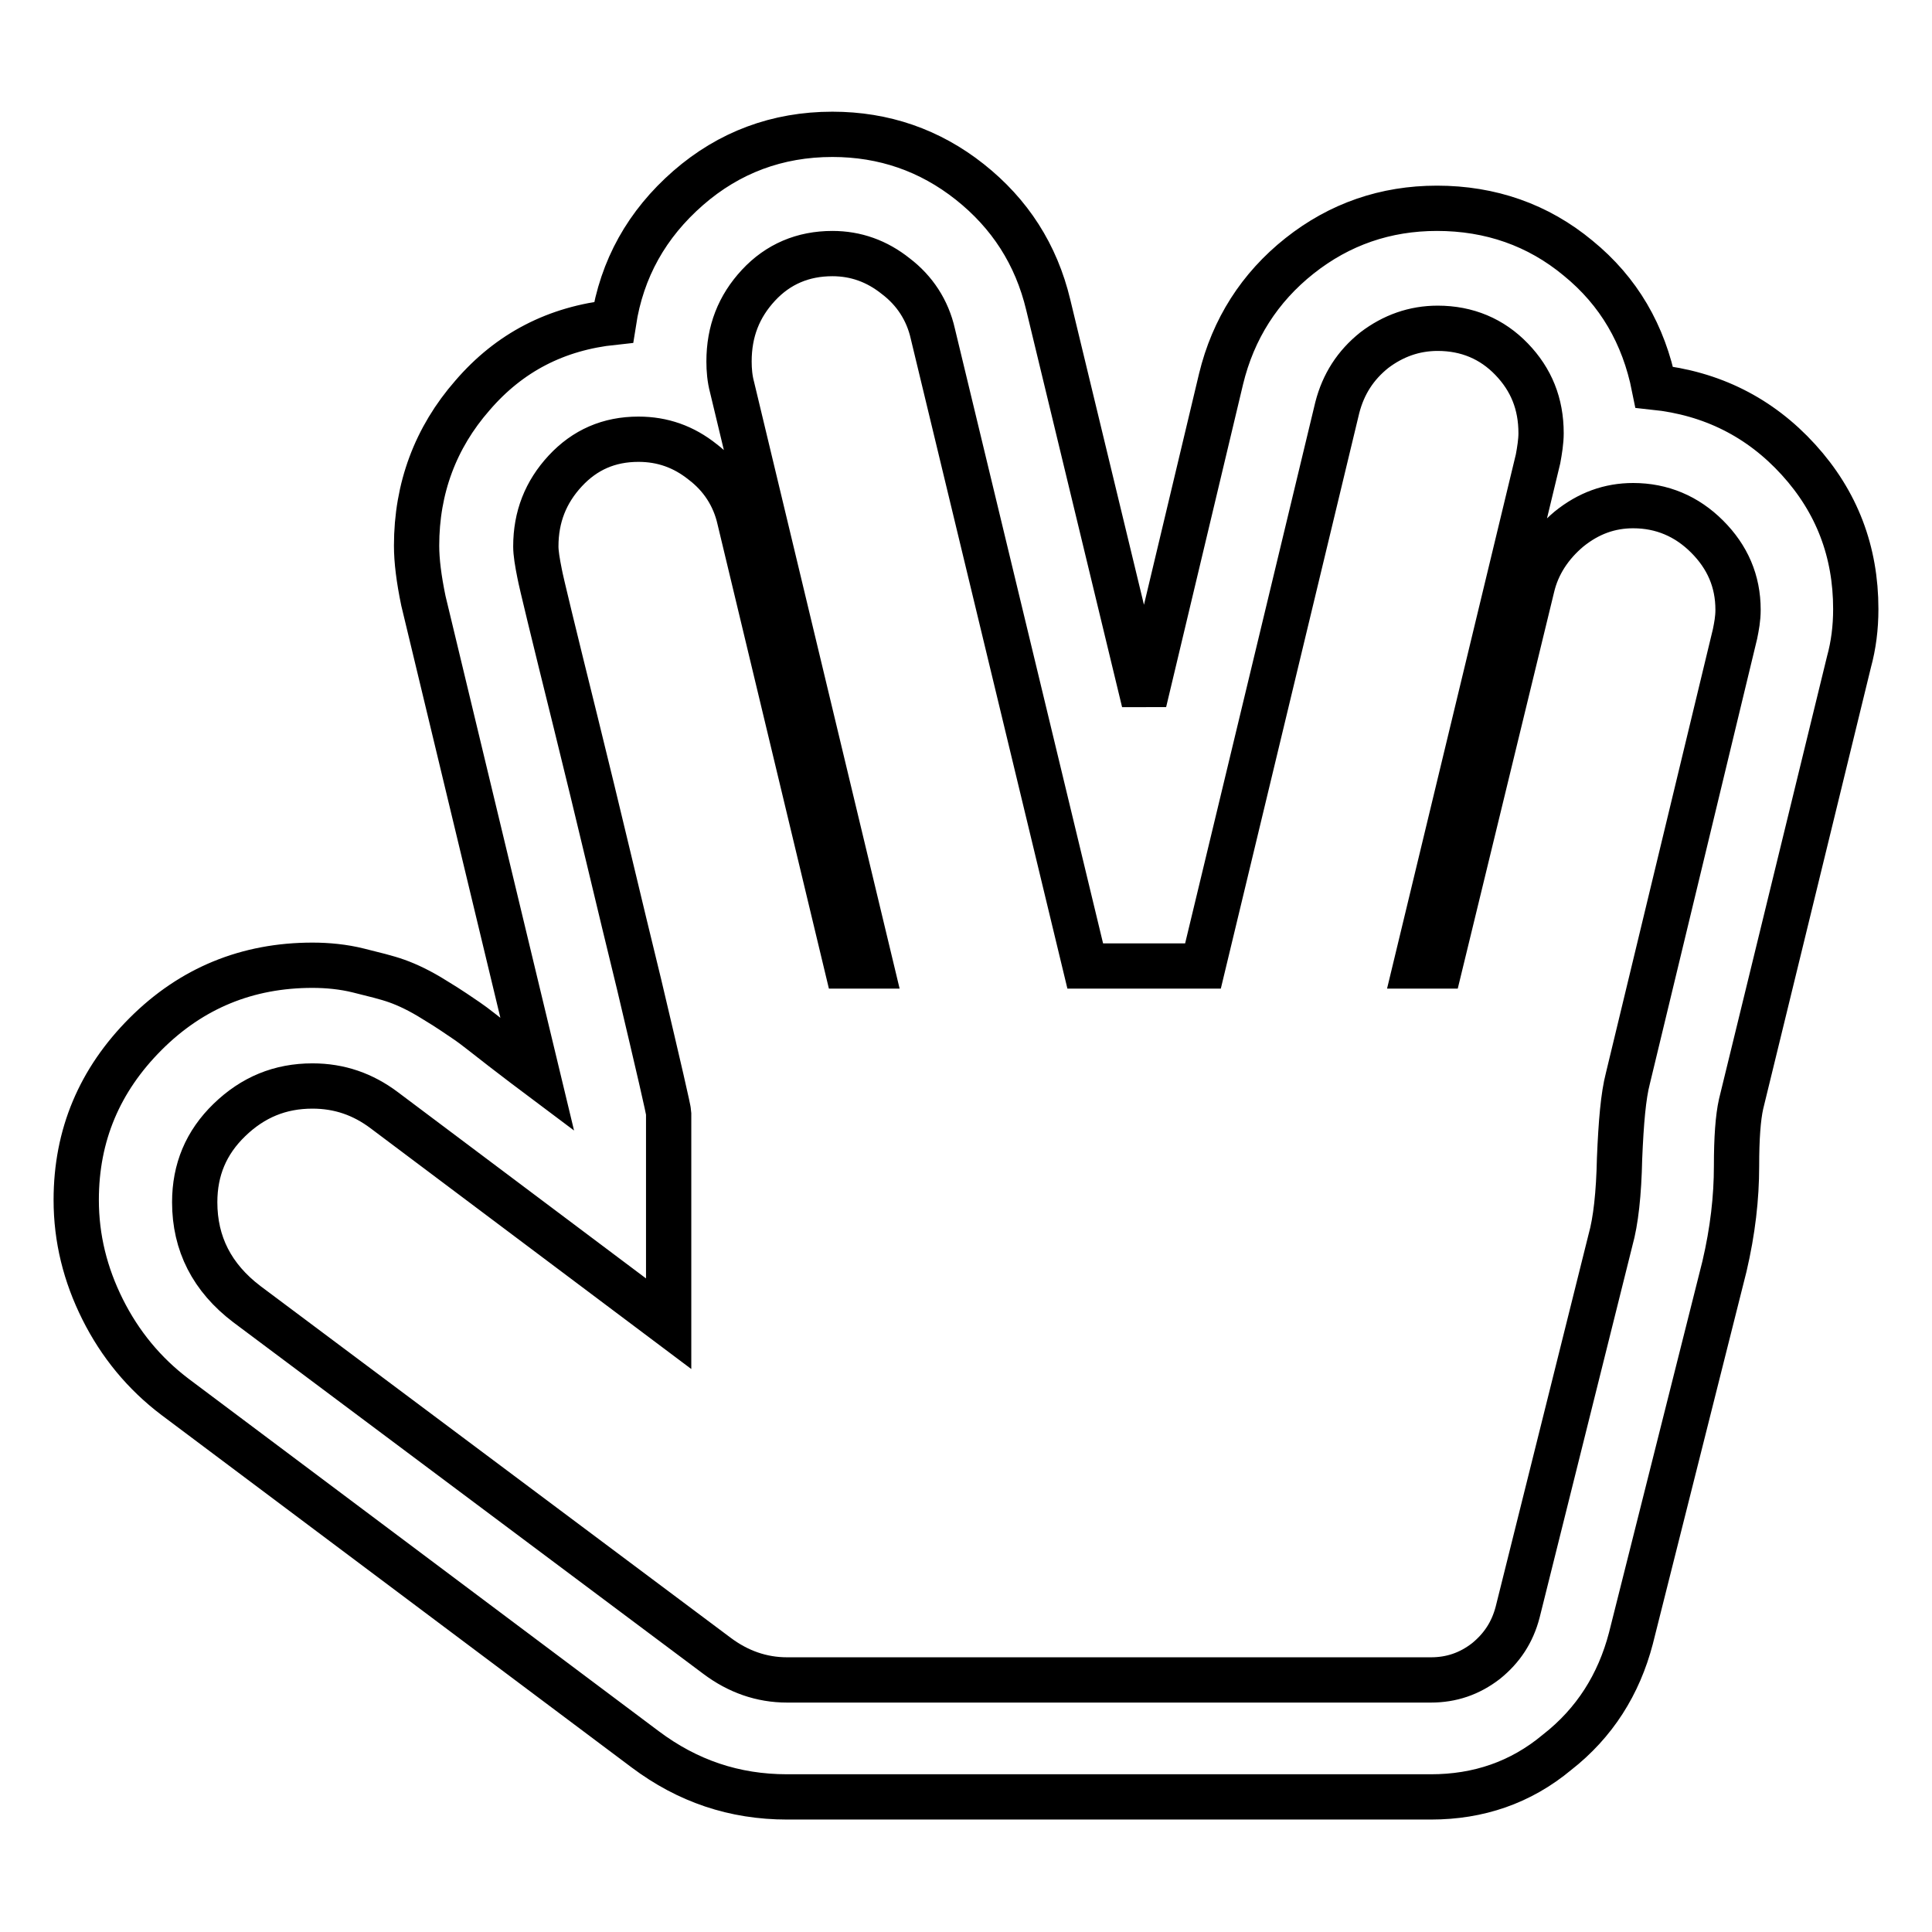
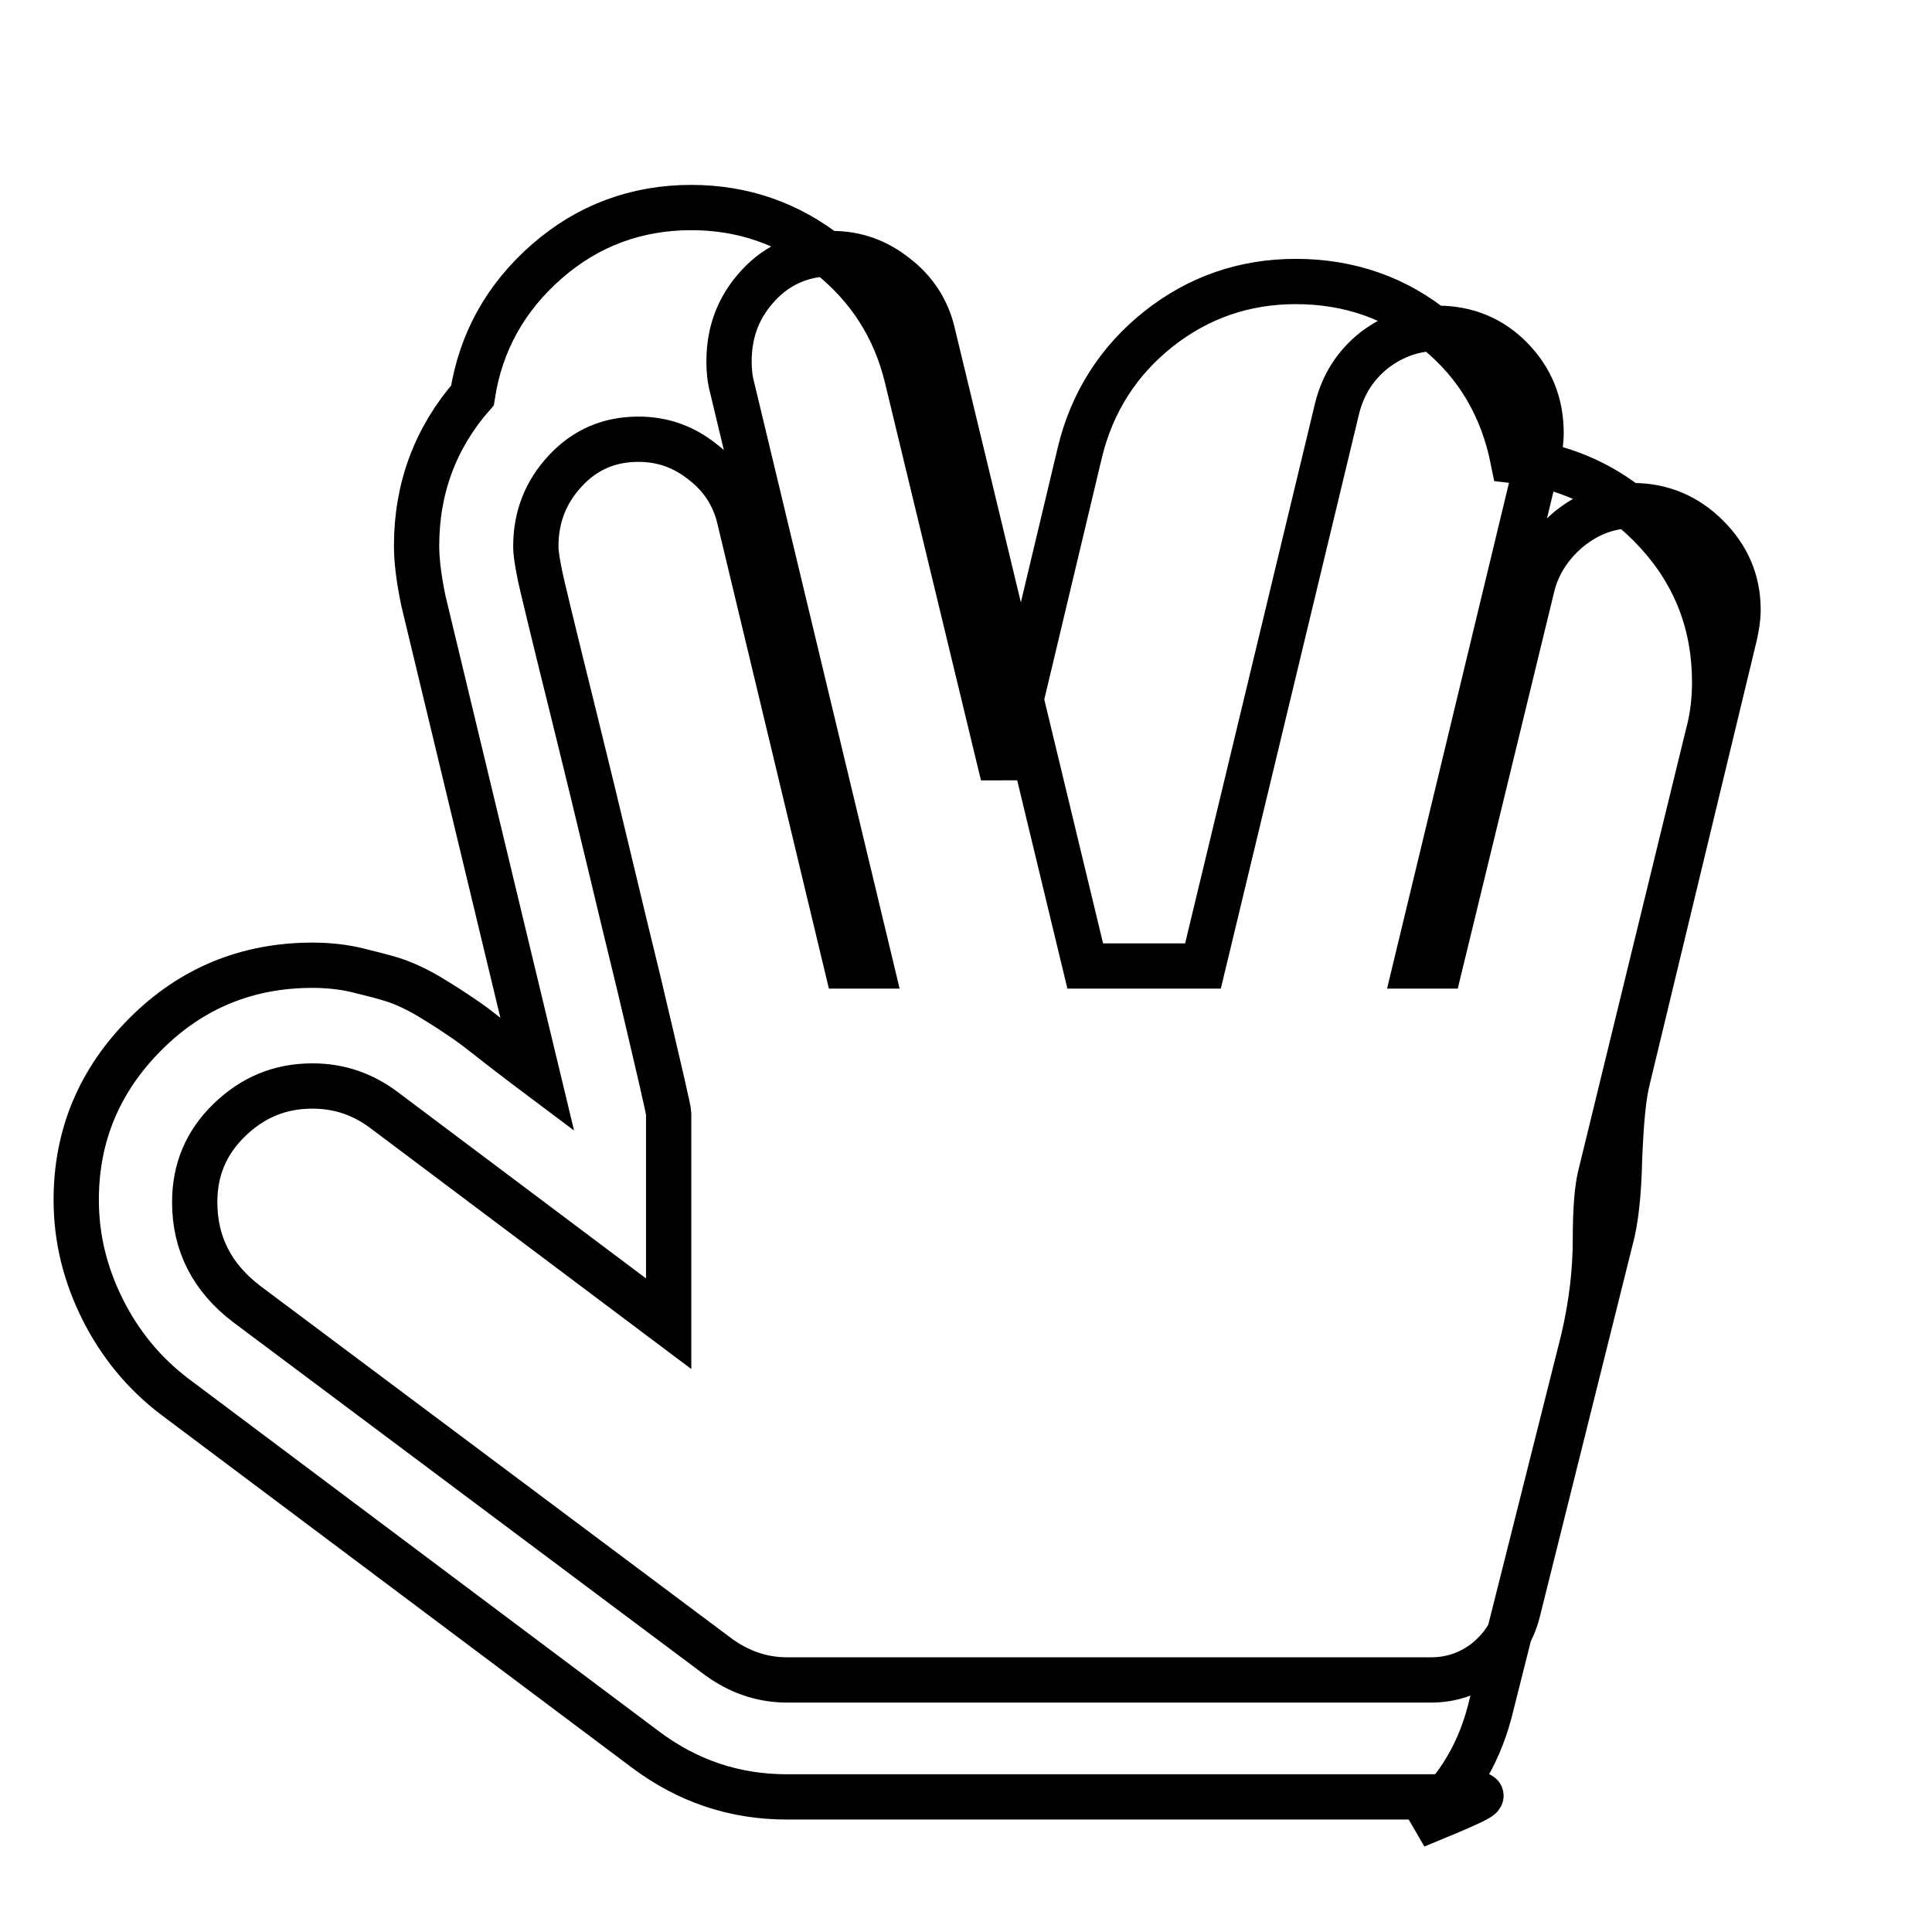
<svg xmlns="http://www.w3.org/2000/svg" version="1.1" x="0px" y="0px" viewBox="0 0 256 256" enable-background="new 0 0 256 256" xml:space="preserve">
  <g>
-     <path stroke-width="6" fill-opacity="0" stroke="#000000" d="M110.3,33.6c-3.9,0-7.2,1.4-9.8,4.2c-2.6,2.8-3.9,6.1-3.9,10.1c0,1.1,0.1,2.3,0.4,3.4l18.4,76.7h-3.2 L98,68.8c-0.7-3.1-2.4-5.7-4.9-7.6c-2.5-2-5.3-3-8.5-3c-3.9,0-7.1,1.4-9.7,4.2c-2.6,2.8-3.9,6.1-3.9,10c0,0.9,0.2,2.1,0.5,3.6 c0.2,1.1,1.8,7.7,4.8,19.8c3,12.1,5.7,23.7,8.4,34.7c2.6,11,3.9,16.6,3.9,17v27.9l-37.7-28.3c-2.8-2.1-5.9-3.2-9.5-3.2 c-4.3,0-7.9,1.5-11,4.5c-3.1,3-4.6,6.6-4.6,10.9c0,5.5,2.3,10,6.9,13.5l62.3,46.6c2.8,2.1,5.9,3.2,9.3,3.2h85.3 c2.7,0,5.1-0.8,7.3-2.5c2.1-1.7,3.5-3.8,4.2-6.5l12.3-49.3c0.7-2.5,1.1-6.1,1.2-10.8c0.2-4.8,0.5-8.3,1.1-10.6L229.9,84 c0.2-1,0.4-2,0.4-3.2c0-3.8-1.4-7-4.1-9.7c-2.7-2.7-6-4.1-9.8-4.1c-3.1,0-5.9,1-8.5,3.1c-2.5,2.1-4.2,4.7-4.9,7.7L190.8,128h-3.2 l16.2-67.2c0.2-1.1,0.4-2.3,0.4-3.4c0-3.9-1.3-7.1-3.9-9.8s-5.9-4.1-9.8-4.1c-3.1,0-5.9,1-8.4,2.9c-2.5,2-4.1,4.5-4.9,7.6l-17.8,74 h-15.6l-20.2-83.8c-0.7-3.1-2.4-5.7-4.9-7.6C116.2,34.6,113.4,33.6,110.3,33.6L110.3,33.6z M189.6,238.1h-85.3 c-7,0-13.2-2.1-18.8-6.3l-62.3-46.7c-4.1-3.1-7.3-7-9.6-11.6c-2.3-4.6-3.5-9.4-3.5-14.5c0-8.6,3.1-15.9,9.2-22 c6.1-6.1,13.5-9.1,22.1-9.1c2,0,4.1,0.2,6.1,0.7c2,0.5,3.7,0.9,5.1,1.4c1.4,0.5,3.1,1.3,5,2.5c2,1.2,3.4,2.2,4.3,2.8 s2.5,1.9,4.7,3.6s3.8,2.9,4.6,3.5L56.1,79.6c-0.6-2.9-0.9-5.3-0.9-7.3c0-7.6,2.5-14.3,7.4-19.9c4.9-5.7,11.1-8.9,18.7-9.7 c1.1-7.1,4.4-13,9.9-17.8c5.4-4.7,11.8-7.1,19.1-7.1c6.8,0,12.9,2.1,18.2,6.3c5.3,4.2,8.8,9.6,10.4,16.3l12.7,52.6l10.2-42.8 c1.6-6.6,5.1-12.1,10.4-16.3c5.3-4.2,11.4-6.3,18.2-6.3c7.1,0,13.4,2.2,18.7,6.6c5.4,4.4,8.7,10.1,10.1,17.1c7.6,0.8,14,4,19.1,9.6 c5.1,5.6,7.6,12.2,7.6,19.8c0,2.5-0.3,4.8-0.9,7l-14.3,58.6c-0.4,1.8-0.6,4.5-0.6,8.2c0,4.2-0.5,8.6-1.6,13.3l-12.4,49.3 c-1.6,6.1-4.8,11.2-9.8,15.1C201.5,236.2,195.9,238.1,189.6,238.1L189.6,238.1z" />
+     <path stroke-width="6" fill-opacity="0" stroke="#000000" d="M110.3,33.6c-3.9,0-7.2,1.4-9.8,4.2c-2.6,2.8-3.9,6.1-3.9,10.1c0,1.1,0.1,2.3,0.4,3.4l18.4,76.7h-3.2 L98,68.8c-0.7-3.1-2.4-5.7-4.9-7.6c-2.5-2-5.3-3-8.5-3c-3.9,0-7.1,1.4-9.7,4.2c-2.6,2.8-3.9,6.1-3.9,10c0,0.9,0.2,2.1,0.5,3.6 c0.2,1.1,1.8,7.7,4.8,19.8c3,12.1,5.7,23.7,8.4,34.7c2.6,11,3.9,16.6,3.9,17v27.9l-37.7-28.3c-2.8-2.1-5.9-3.2-9.5-3.2 c-4.3,0-7.9,1.5-11,4.5c-3.1,3-4.6,6.6-4.6,10.9c0,5.5,2.3,10,6.9,13.5l62.3,46.6c2.8,2.1,5.9,3.2,9.3,3.2h85.3 c2.7,0,5.1-0.8,7.3-2.5c2.1-1.7,3.5-3.8,4.2-6.5l12.3-49.3c0.7-2.5,1.1-6.1,1.2-10.8c0.2-4.8,0.5-8.3,1.1-10.6L229.9,84 c0.2-1,0.4-2,0.4-3.2c0-3.8-1.4-7-4.1-9.7c-2.7-2.7-6-4.1-9.8-4.1c-3.1,0-5.9,1-8.5,3.1c-2.5,2.1-4.2,4.7-4.9,7.7L190.8,128h-3.2 l16.2-67.2c0.2-1.1,0.4-2.3,0.4-3.4c0-3.9-1.3-7.1-3.9-9.8s-5.9-4.1-9.8-4.1c-3.1,0-5.9,1-8.4,2.9c-2.5,2-4.1,4.5-4.9,7.6l-17.8,74 h-15.6l-20.2-83.8c-0.7-3.1-2.4-5.7-4.9-7.6C116.2,34.6,113.4,33.6,110.3,33.6L110.3,33.6z M189.6,238.1h-85.3 c-7,0-13.2-2.1-18.8-6.3l-62.3-46.7c-4.1-3.1-7.3-7-9.6-11.6c-2.3-4.6-3.5-9.4-3.5-14.5c0-8.6,3.1-15.9,9.2-22 c6.1-6.1,13.5-9.1,22.1-9.1c2,0,4.1,0.2,6.1,0.7c2,0.5,3.7,0.9,5.1,1.4c1.4,0.5,3.1,1.3,5,2.5c2,1.2,3.4,2.2,4.3,2.8 s2.5,1.9,4.7,3.6s3.8,2.9,4.6,3.5L56.1,79.6c-0.6-2.9-0.9-5.3-0.9-7.3c0-7.6,2.5-14.3,7.4-19.9c1.1-7.1,4.4-13,9.9-17.8c5.4-4.7,11.8-7.1,19.1-7.1c6.8,0,12.9,2.1,18.2,6.3c5.3,4.2,8.8,9.6,10.4,16.3l12.7,52.6l10.2-42.8 c1.6-6.6,5.1-12.1,10.4-16.3c5.3-4.2,11.4-6.3,18.2-6.3c7.1,0,13.4,2.2,18.7,6.6c5.4,4.4,8.7,10.1,10.1,17.1c7.6,0.8,14,4,19.1,9.6 c5.1,5.6,7.6,12.2,7.6,19.8c0,2.5-0.3,4.8-0.9,7l-14.3,58.6c-0.4,1.8-0.6,4.5-0.6,8.2c0,4.2-0.5,8.6-1.6,13.3l-12.4,49.3 c-1.6,6.1-4.8,11.2-9.8,15.1C201.5,236.2,195.9,238.1,189.6,238.1L189.6,238.1z" />
  </g>
</svg>